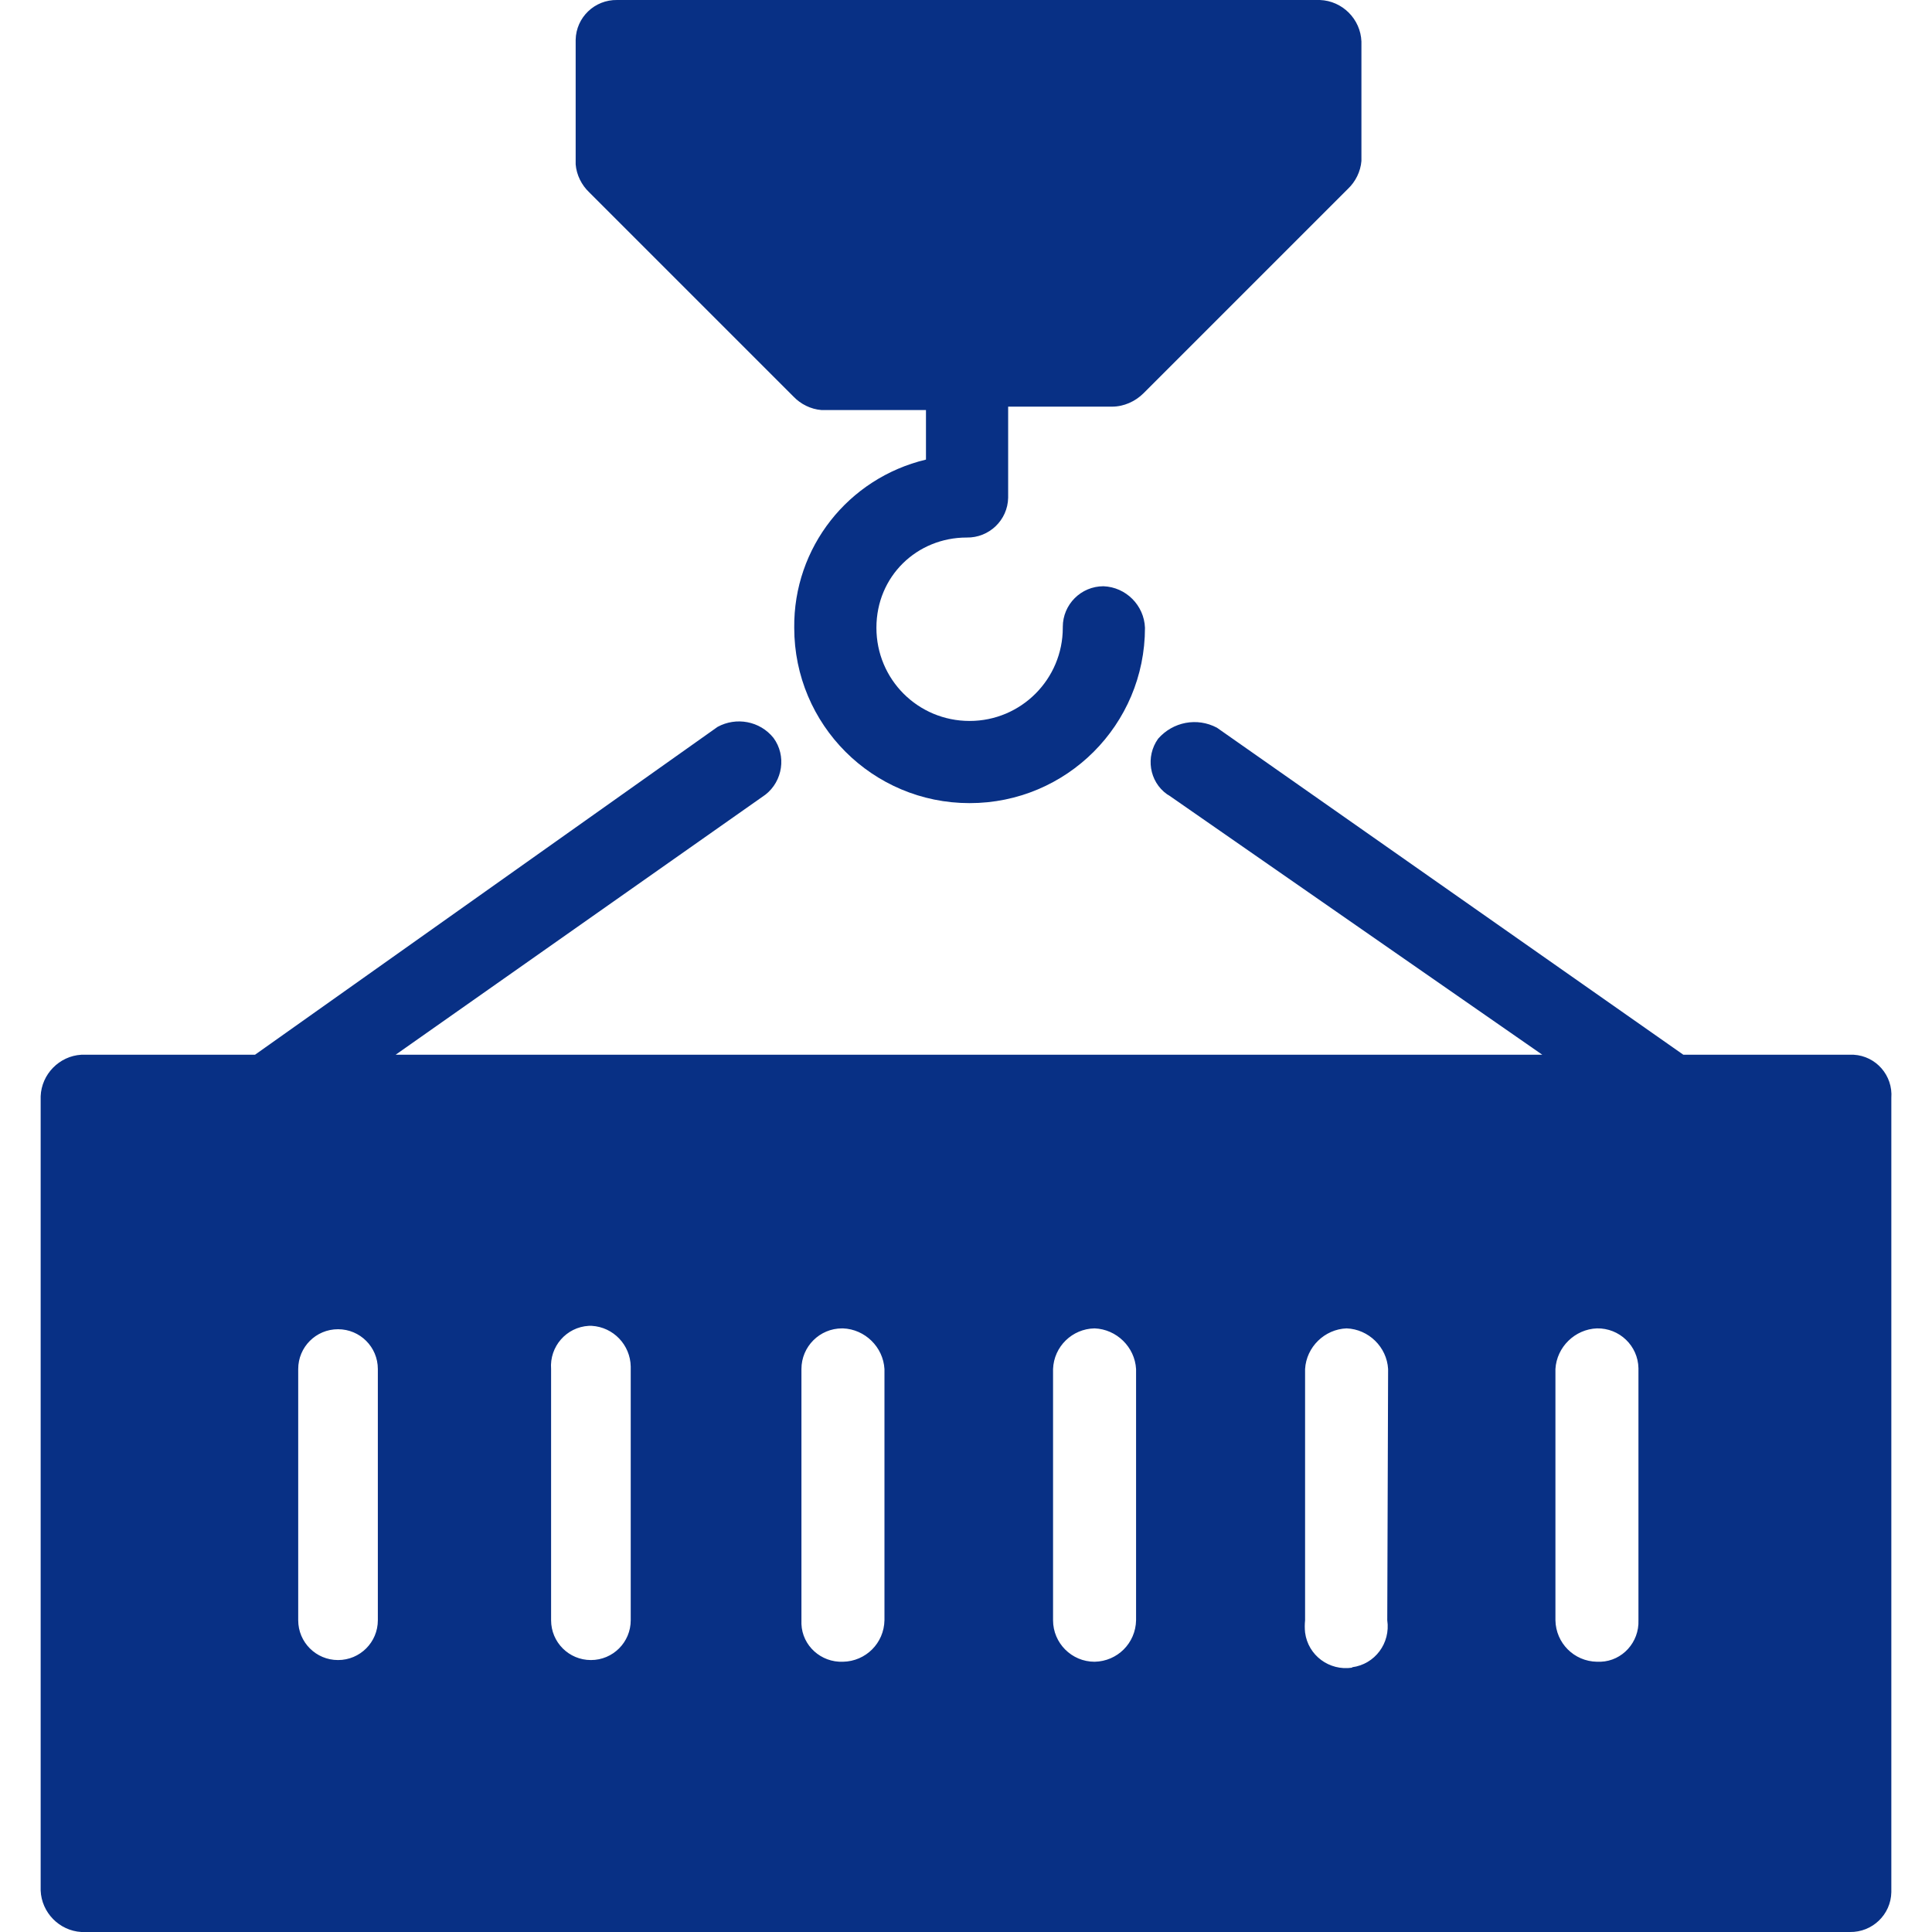
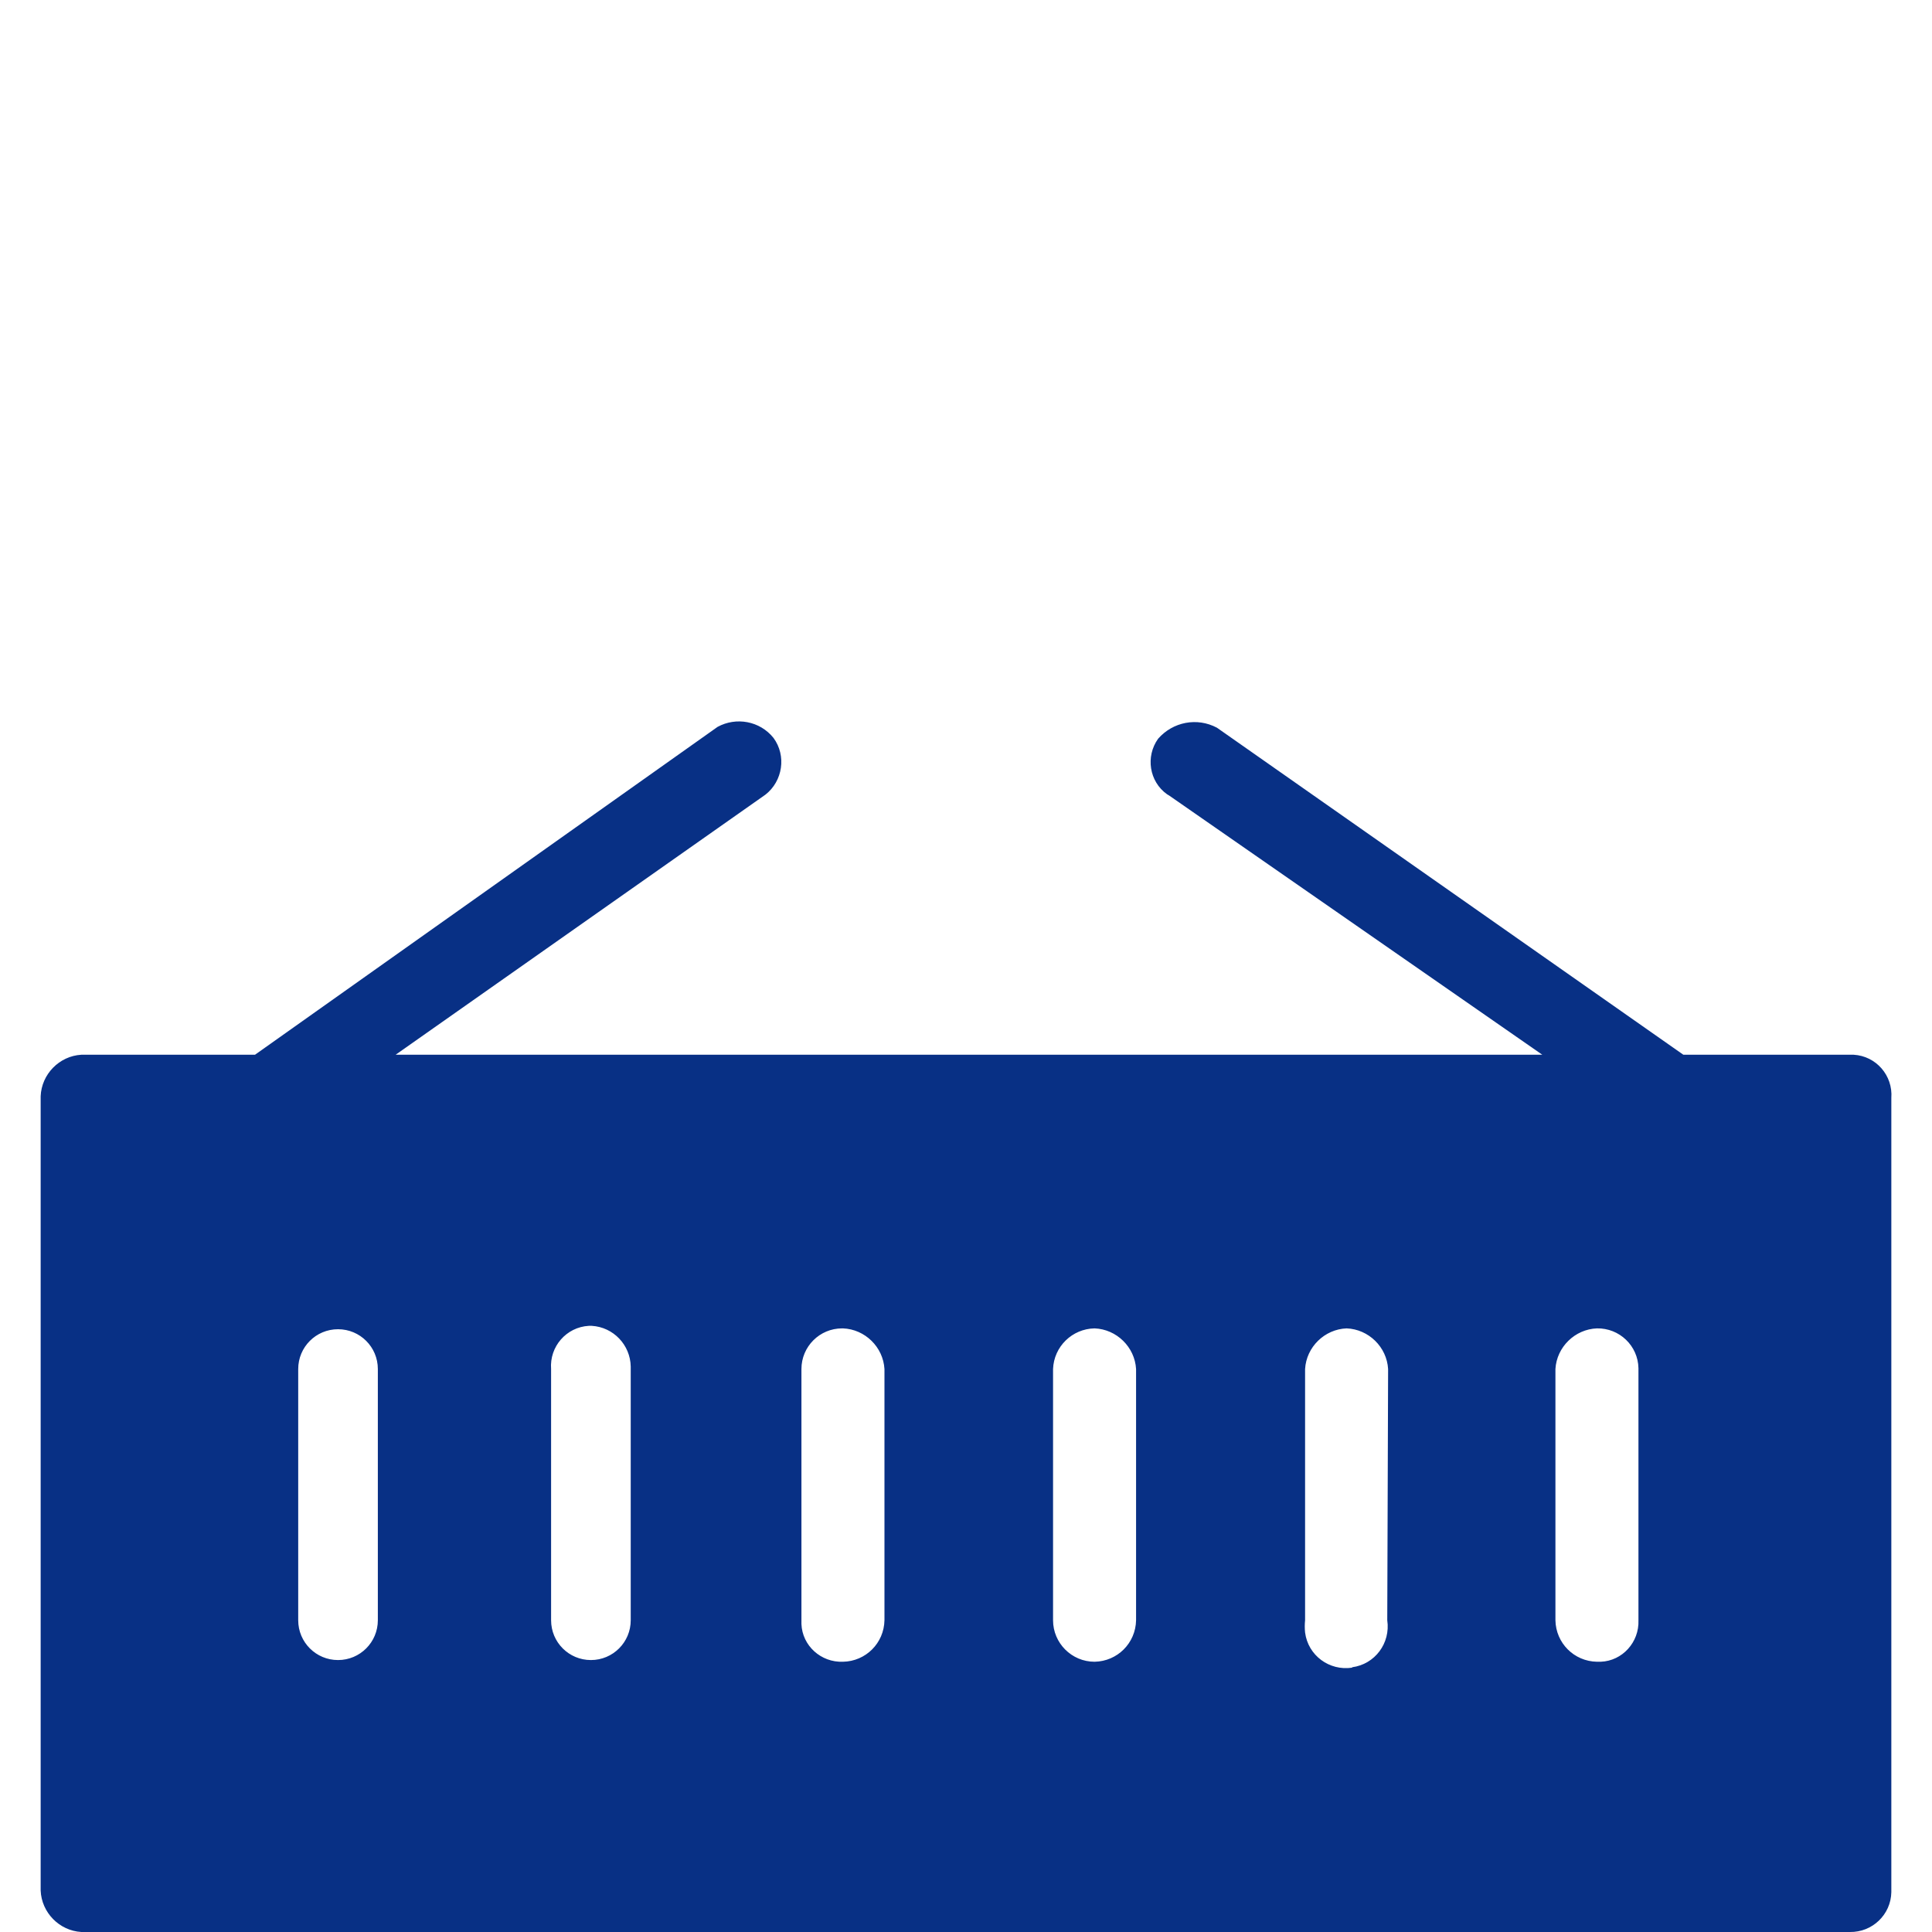
<svg xmlns="http://www.w3.org/2000/svg" version="1.1" viewBox="0 0 456.1 456.1">
  <defs>
    <style>
      .cls-1 {
        fill: #083085;
      }
    </style>
  </defs>
  <g>
    <g id="Capa_1">
      <g>
-         <path class="cls-1" d="M311.7,0h-166c-5.3-.1-9.7,4.1-9.8,9.4,0,.1,0,.3,0,.4v29c.2,2.5,1.4,4.9,3.2,6.6l48.2,48.2c1.7,1.8,4.1,3,6.6,3.2h24.7v11.7c-18.4,4.4-31.3,20.8-31.1,39.7,0,22.9,18.5,41.4,41.4,41.4s41.4-18.5,41.4-41.4c-.2-5.3-4.5-9.6-9.8-9.8-5.3,0-9.6,4.3-9.6,9.6,0,0,0,.1,0,.2,0,12.1-9.8,22-22,22s-22-9.8-22-22,9.6-21.3,21.3-21.3c5.3.1,9.7-4.1,9.8-9.4,0,0,0-.1,0-.2v-21.3h24.5c2.8,0,5.5-1.2,7.5-3.2l48.2-48.2c1.8-1.7,3-4.1,3.2-6.6V9.8c-.2-5.3-4.5-9.6-9.8-9.8Z" />
        <path class="cls-1" d="M437.6,249c-.3,0-.6,0-.9,0h-39.3l-110.1-77.2c-4.7-2.5-10.4-1.4-13.9,2.6-3,4.2-2.1,10.1,2.1,13.1.2.1.3.2.5.3l88.1,61.2H93.4l87.3-61.4c4.1-3.2,5-9.2,1.9-13.4-3.2-4-8.8-5-13.2-2.6l-109.2,77.4H19.2c-5.2.3-9.4,4.6-9.6,9.8v187.5c.2,5.2,4.4,9.5,9.6,9.8h417.5c5.3.1,9.7-4.1,9.8-9.4,0-.1,0-.3,0-.4v-187.1c.4-5.3-3.6-9.9-8.9-10.2ZM89.2,382.5c0,5.2-4.2,9.4-9.4,9.4s-9.4-4.2-9.4-9.4v-59.3c0-5.2,4.2-9.4,9.4-9.4s9.4,4.2,9.4,9.4v59.3ZM148.9,382.5c0,5.2-4.2,9.4-9.4,9.4s-9.4-4.2-9.4-9.4v-59.3c-.4-5.3,3.6-9.9,8.9-10.2.2,0,.4,0,.7,0,5.1.3,9.1,4.5,9.2,9.6v59.9h0ZM208.8,382.5c-.1,5.4-4.4,9.7-9.8,9.8-5.2.2-9.6-3.8-9.8-8.9,0-.3,0-.6,0-.9v-59.3c0-5.3,4.3-9.6,9.6-9.6,0,0,.1,0,.2,0,5.2.2,9.5,4.4,9.8,9.6v59.3h0ZM268.2,382.5c-.1,5.4-4.4,9.7-9.8,9.8-5.4,0-9.8-4.4-9.8-9.8v-59.3c.2-5.3,4.5-9.5,9.8-9.6,5.2.2,9.5,4.4,9.8,9.6v59.3ZM319.2,393.7c-5.4.8-10.4-2.9-11.1-8.3-.1-1-.1-1.9,0-2.9v-59.3c.3-5.2,4.6-9.4,9.8-9.6,5.2.2,9.5,4.4,9.8,9.6l-.2,59.3c.8,5.4-2.9,10.4-8.3,11.1ZM386.8,382.5c.2,5.2-3.8,9.6-8.9,9.8-.3,0-.6,0-.9,0-5.4-.1-9.7-4.4-9.8-9.8v-59.3c.3-5.2,4.6-9.4,9.8-9.6,5.3-.1,9.7,4.1,9.8,9.4,0,0,0,.1,0,.2v59.3h0Z" />
      </g>
    </g>
  </g>
</svg>